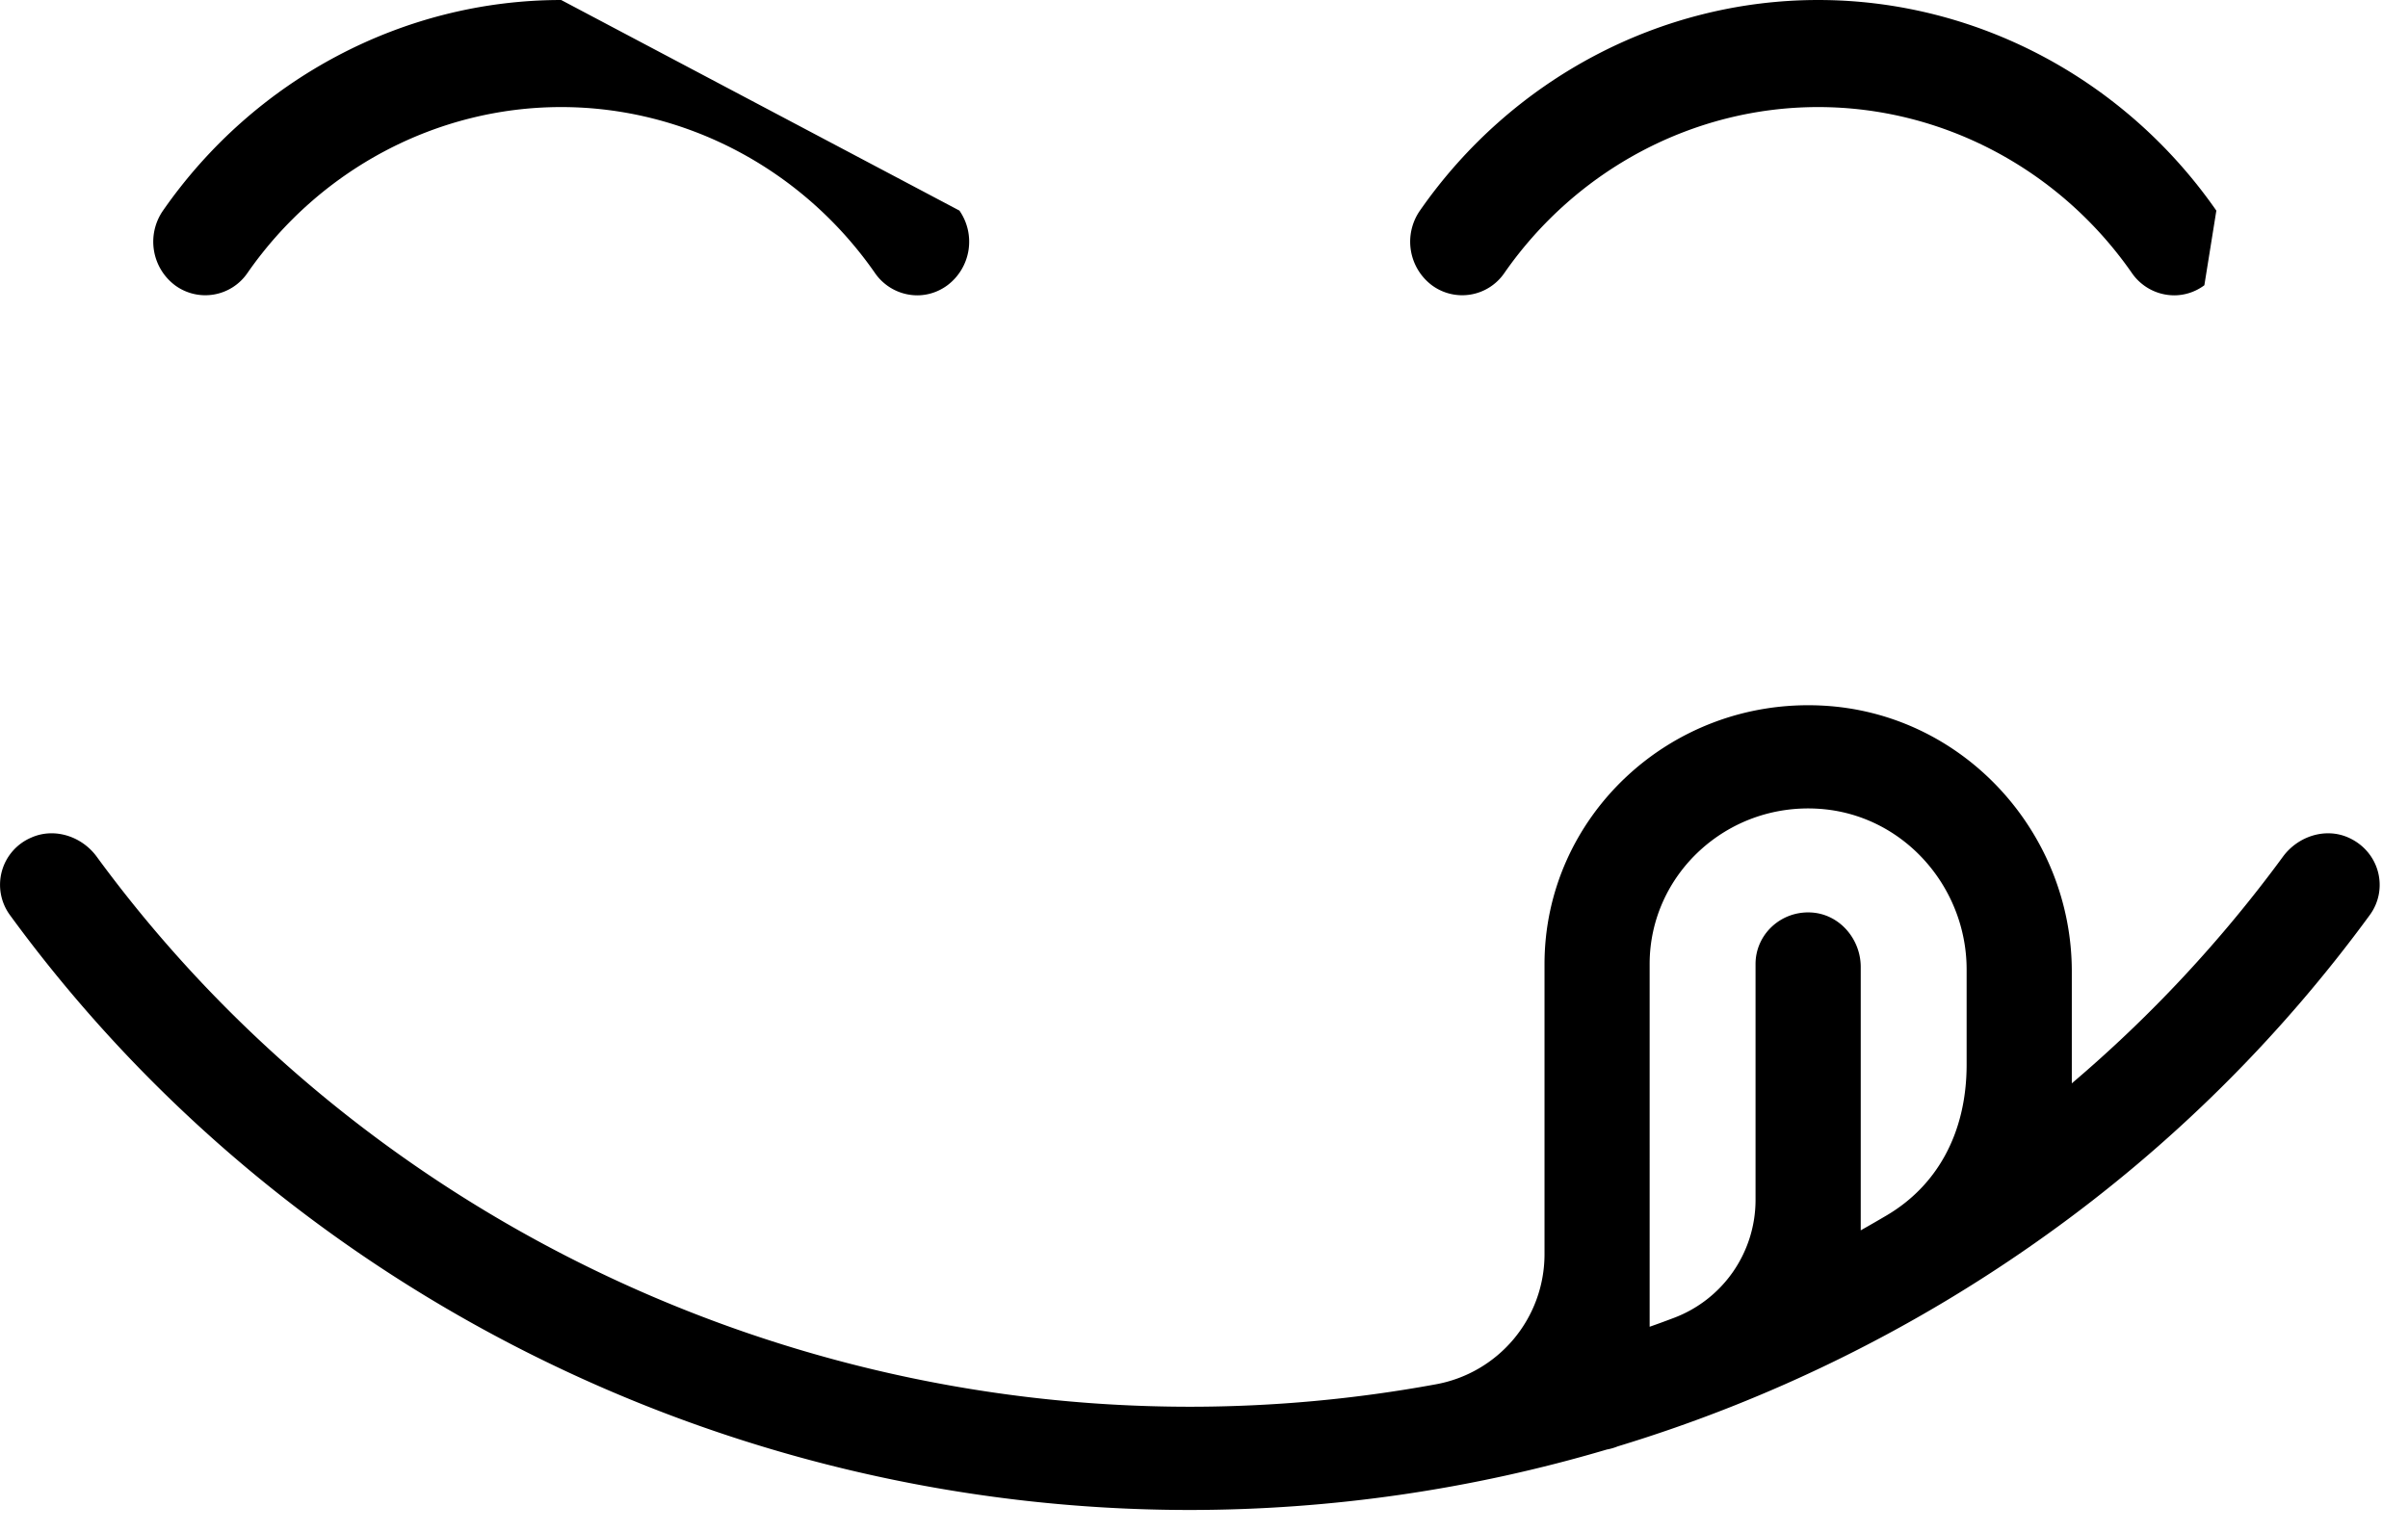
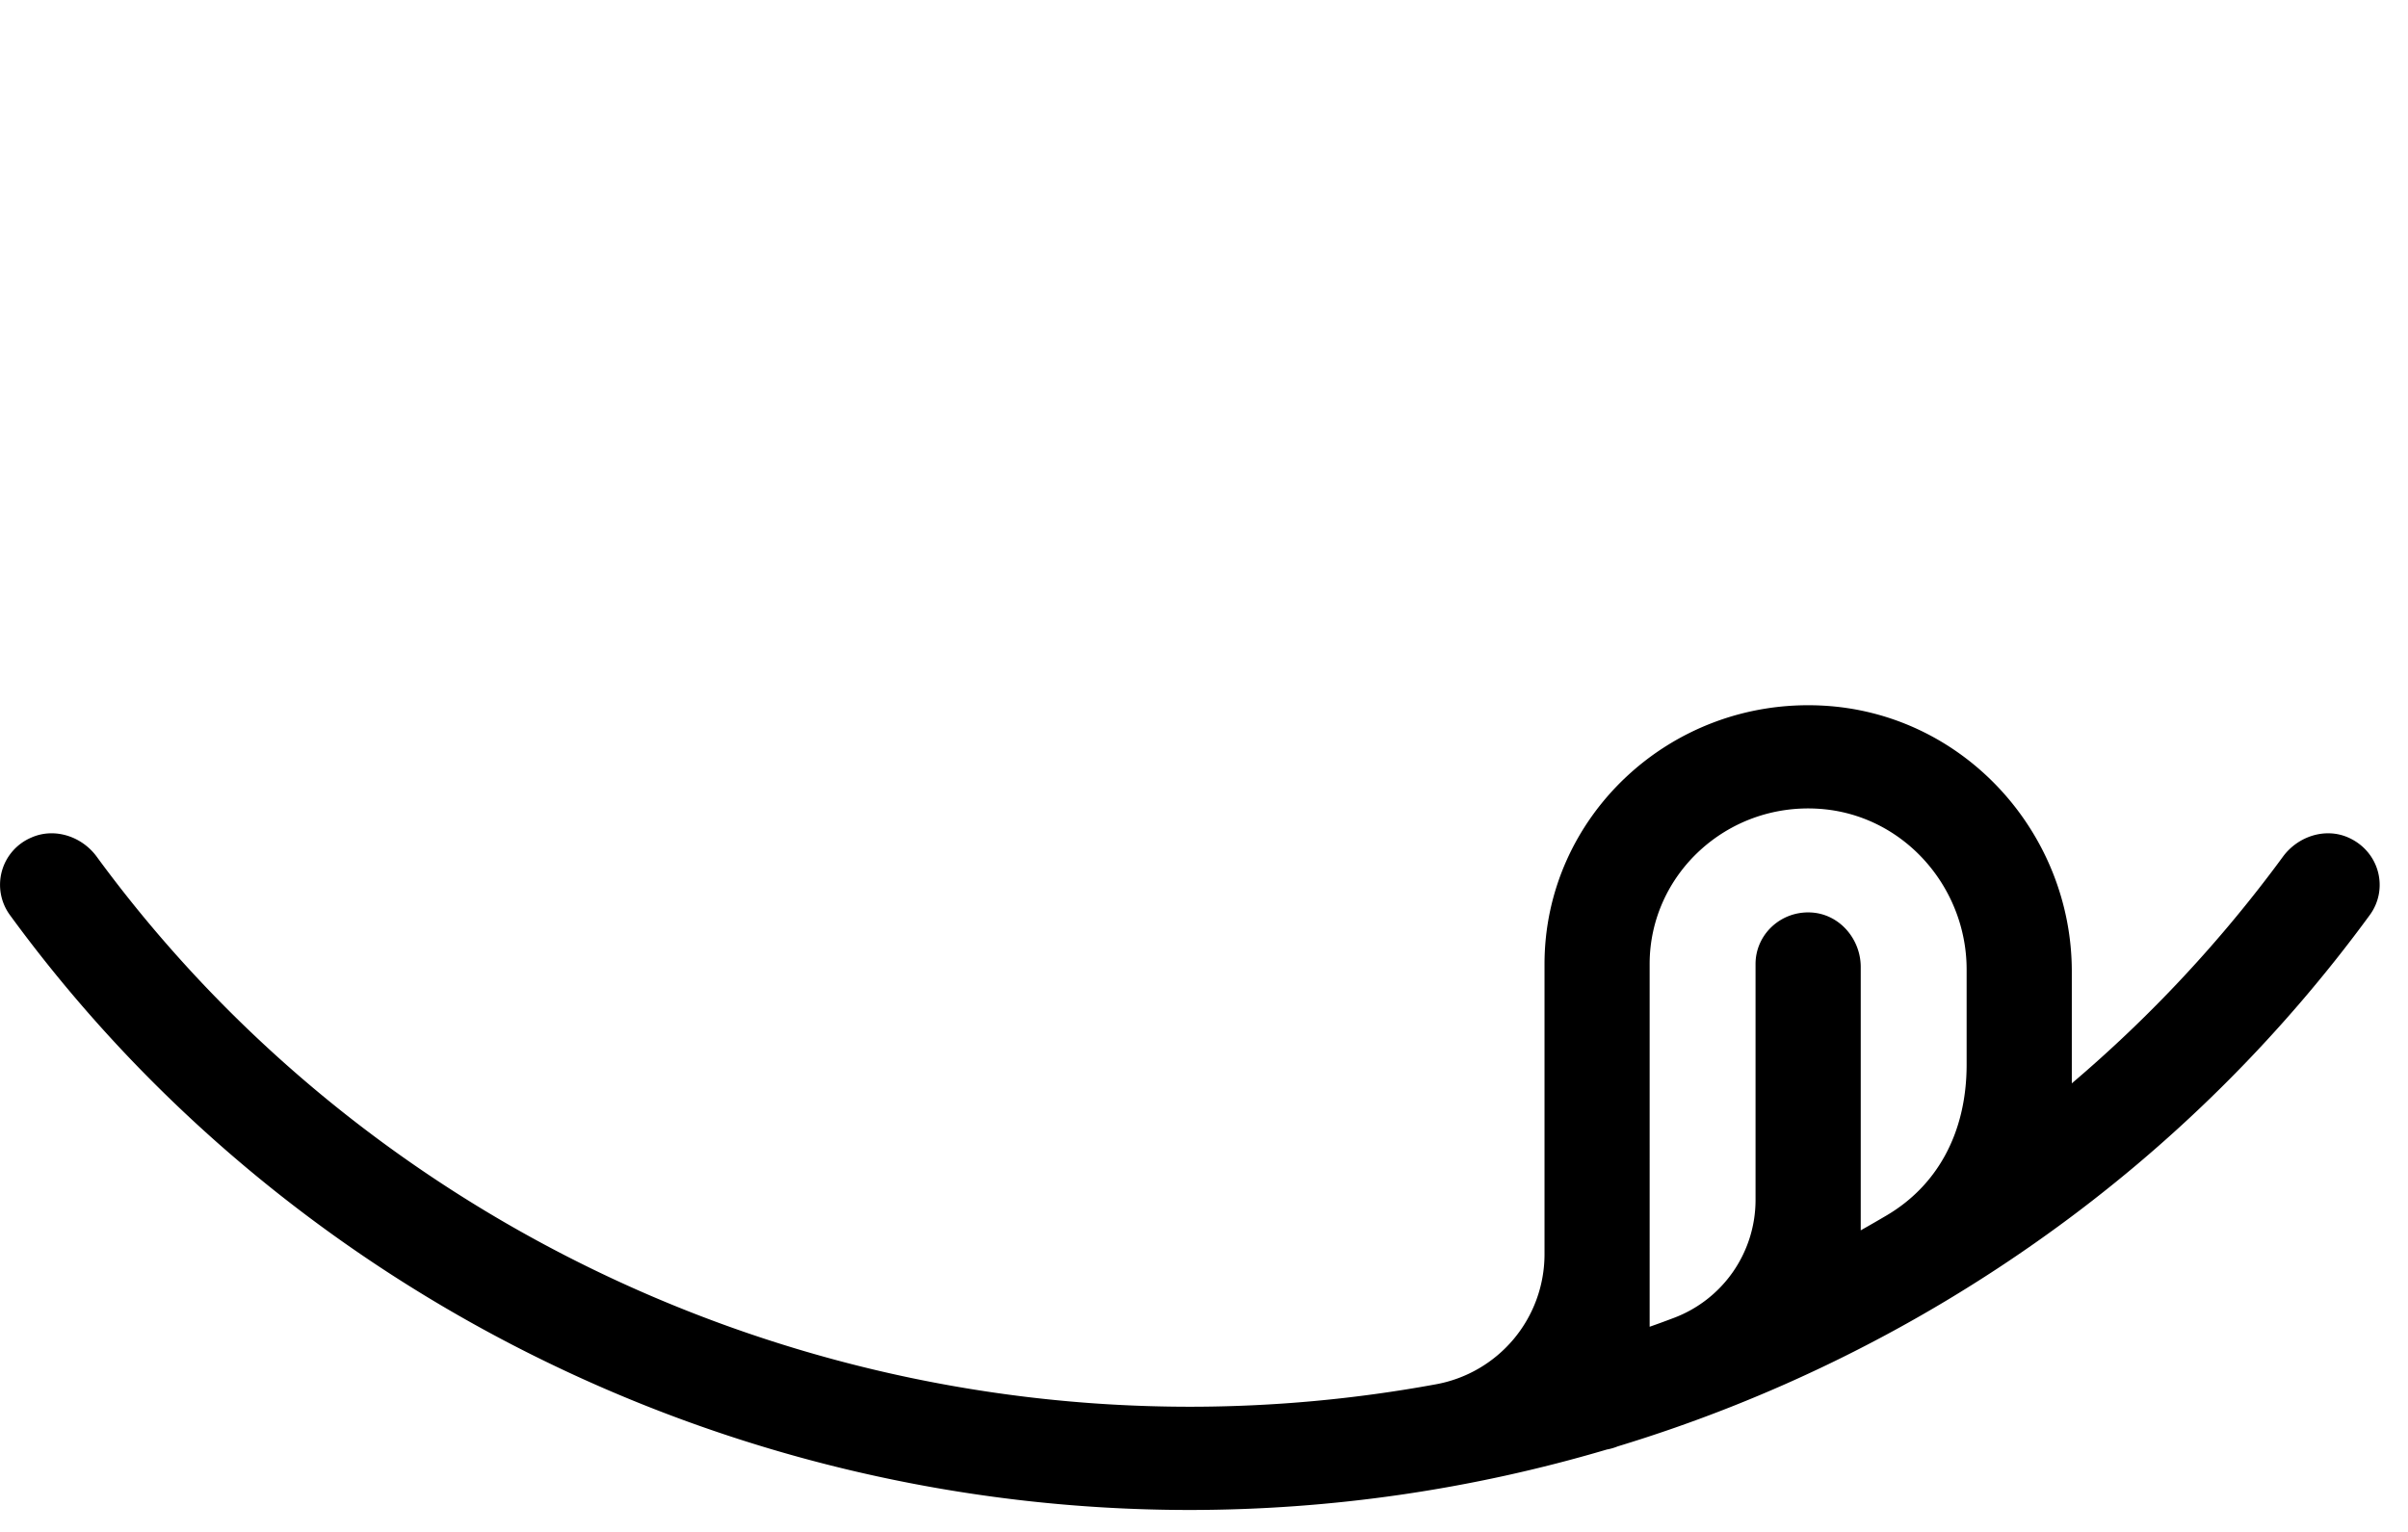
<svg xmlns="http://www.w3.org/2000/svg" width="44" height="28" viewBox="0 0 44 28">
  <g>
    <g>
      <g>
-         <path d="M10.254 0c-2.879 0-5.6 1.439-7.276 3.85a.997.997 0 0 0 .219 1.364.933.933 0 0 0 1.325-.225c1.321-1.899 3.464-3.032 5.732-3.032 2.269 0 4.411 1.133 5.733 3.032a.941.941 0 0 0 .773.409c.191 0 .384-.06.552-.184a.997.997 0 0 0 .219-1.365zm30.244 3.85C38.821 1.438 36.101 0 33.222 0c-2.88 0-5.6 1.439-7.277 3.85a.997.997 0 0 0 .219 1.364.933.933 0 0 0 1.325-.225c1.322-1.899 3.464-3.032 5.733-3.032 2.268 0 4.41 1.133 5.732 3.032a.942.942 0 0 0 .773.409c.191 0 .385-.06.552-.184z" />
-       </g>
+         </g>
      <g>
        <path d="M42.913 15.31c.57.257.735.939.39 1.413a26.22 26.22 0 0 1-5.9 5.841 26.838 26.838 0 0 1-7.842 3.872.982.982 0 0 1-.2.058 26.895 26.895 0 0 1-7.62 1.105C13.21 27.599 5.15 23.533.18 16.723a.937.937 0 0 1 .39-1.413c.423-.19.925-.024 1.197.348 4.612 6.296 12.075 10.054 19.974 10.054 1.52 0 3.025-.14 4.496-.41a2.417 2.417 0 0 0 1.985-2.37v-5.31c0-2.689 2.293-4.86 5.06-4.726 2.588.125 4.575 2.318 4.575 4.862v2.043a24.254 24.254 0 0 0 3.858-4.143c.273-.372.774-.538 1.198-.348zm-12.77 8.94c.144-.05.287-.103.43-.157a2.305 2.305 0 0 0 1.505-2.147V17.62c0-.538.459-.97 1.012-.942.52.026.91.484.91.995v4.815c.163-.092.324-.185.485-.28.896-.533 1.45-1.48 1.45-2.752V17.72c0-1.513-1.16-2.836-2.698-2.937-1.686-.111-3.094 1.205-3.094 2.837z" />
      </g>
    </g>
  </g>
</svg>